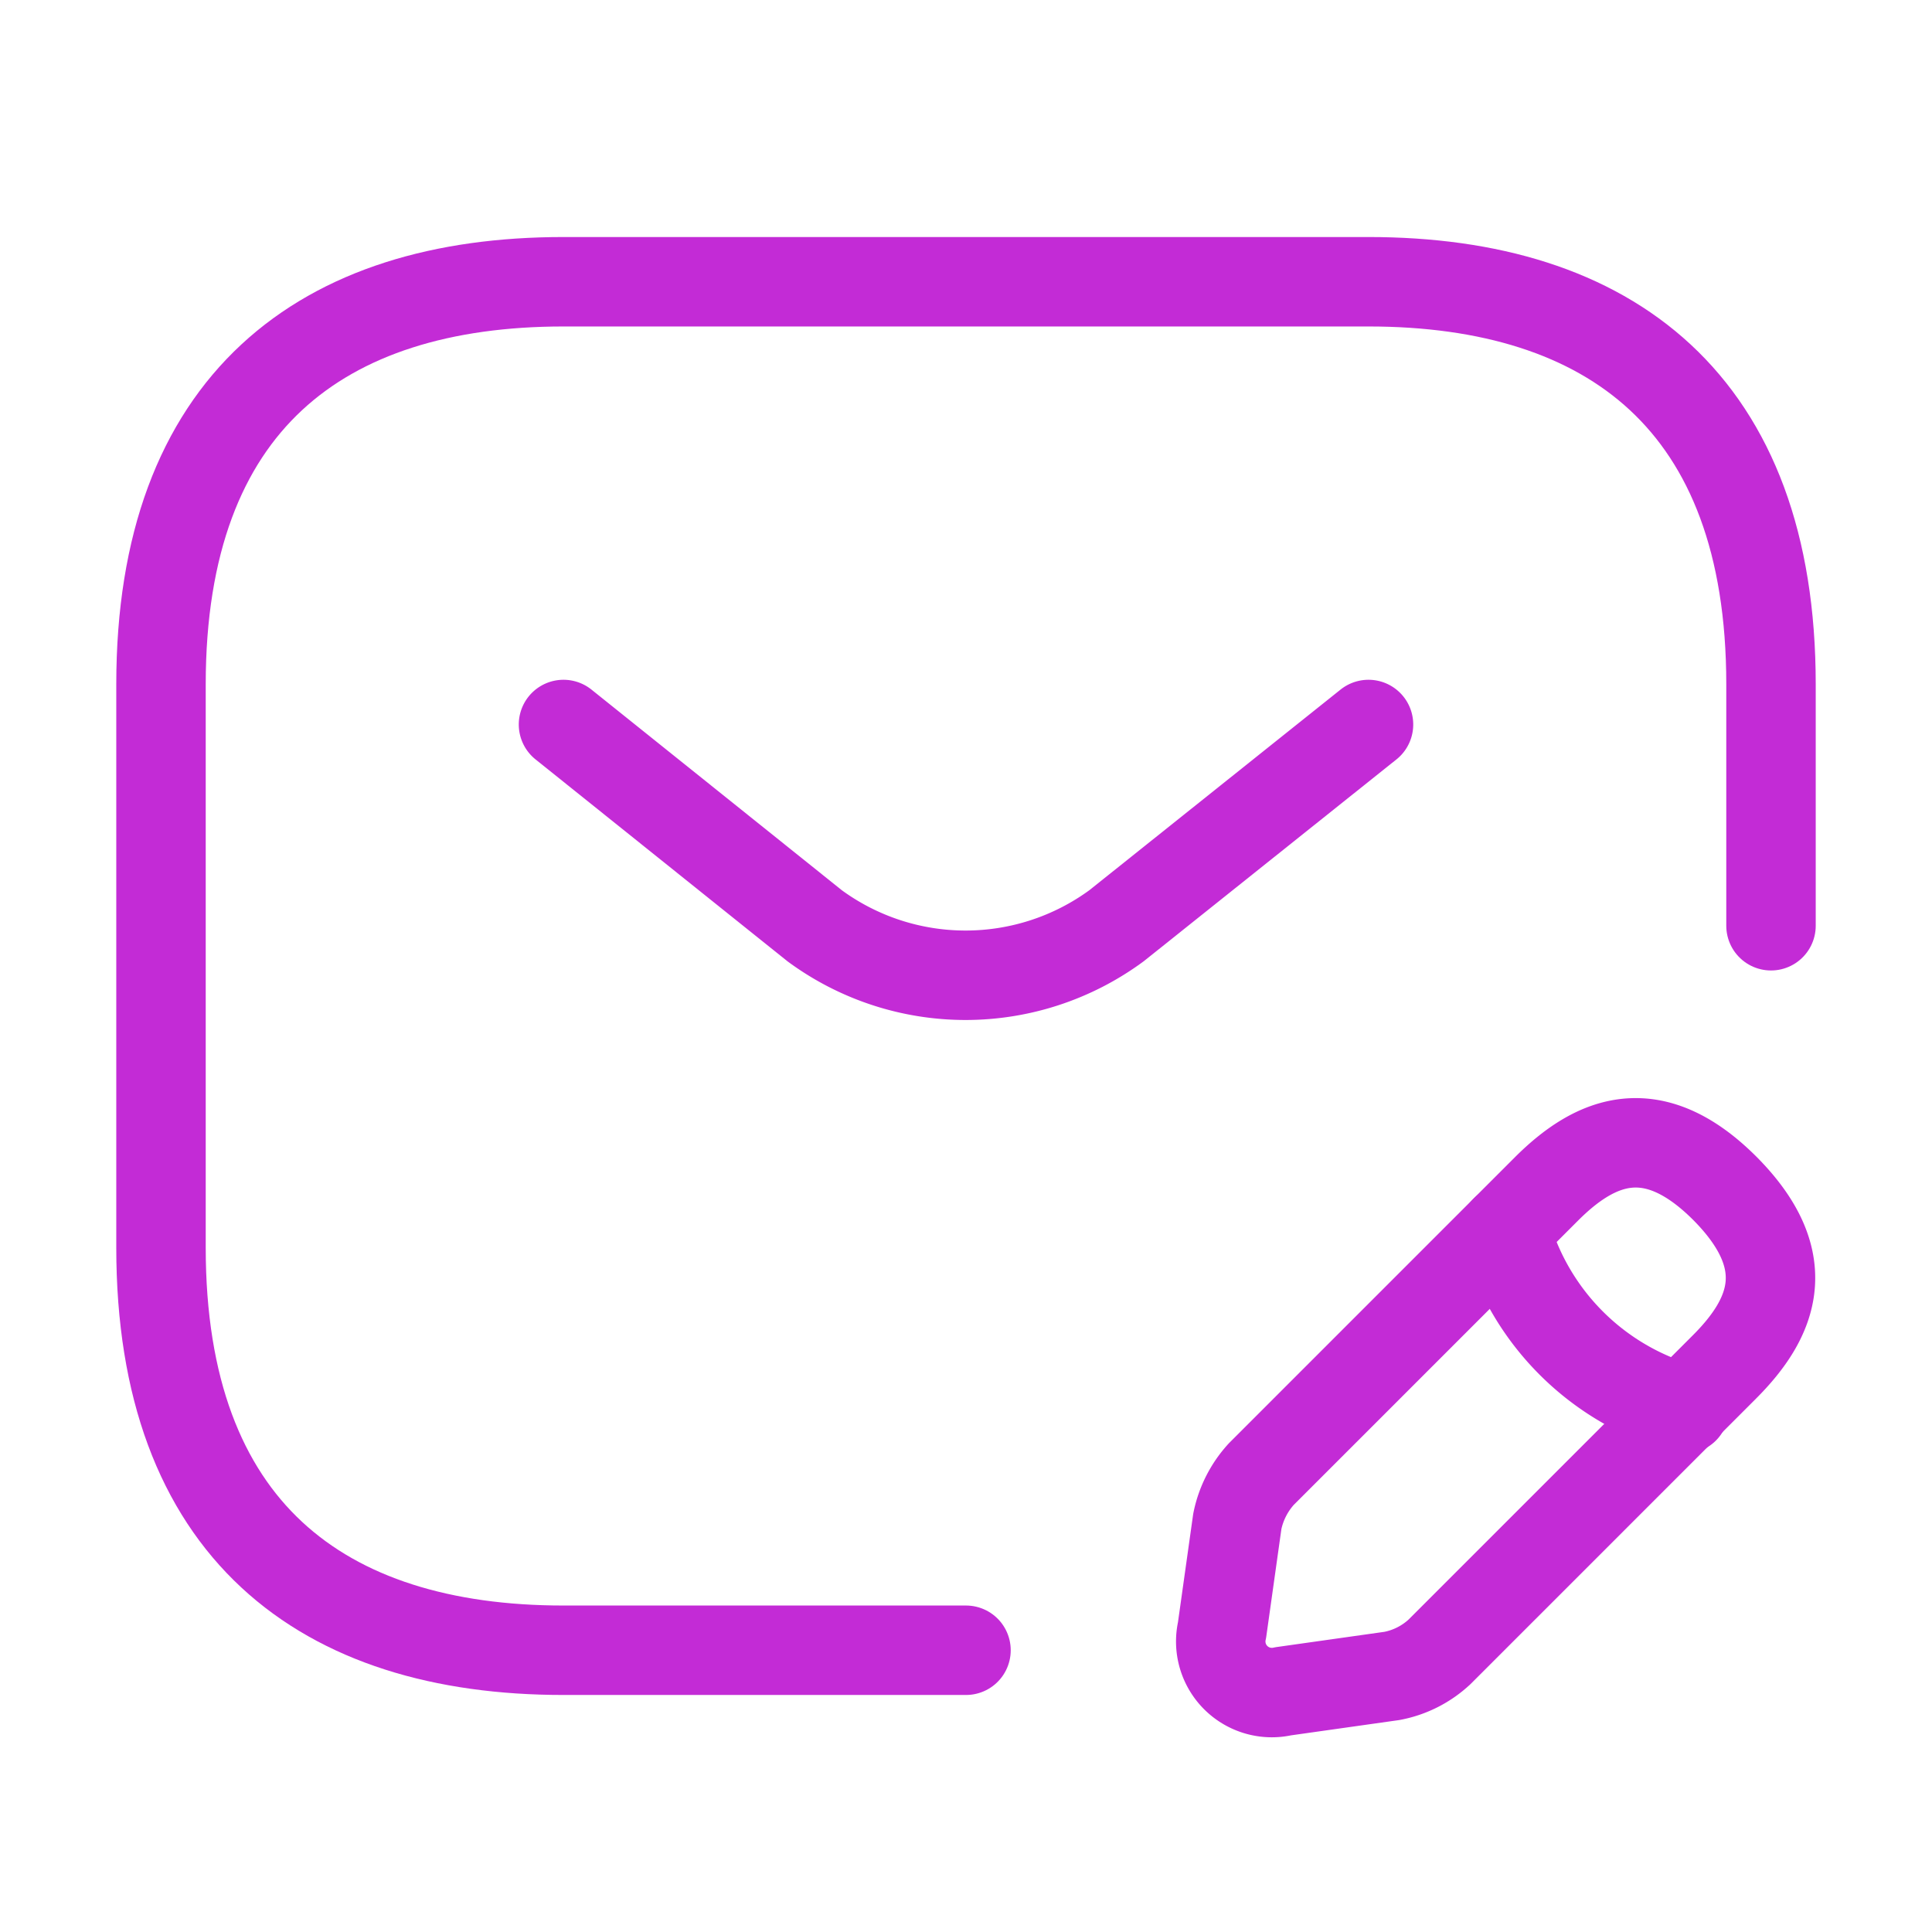
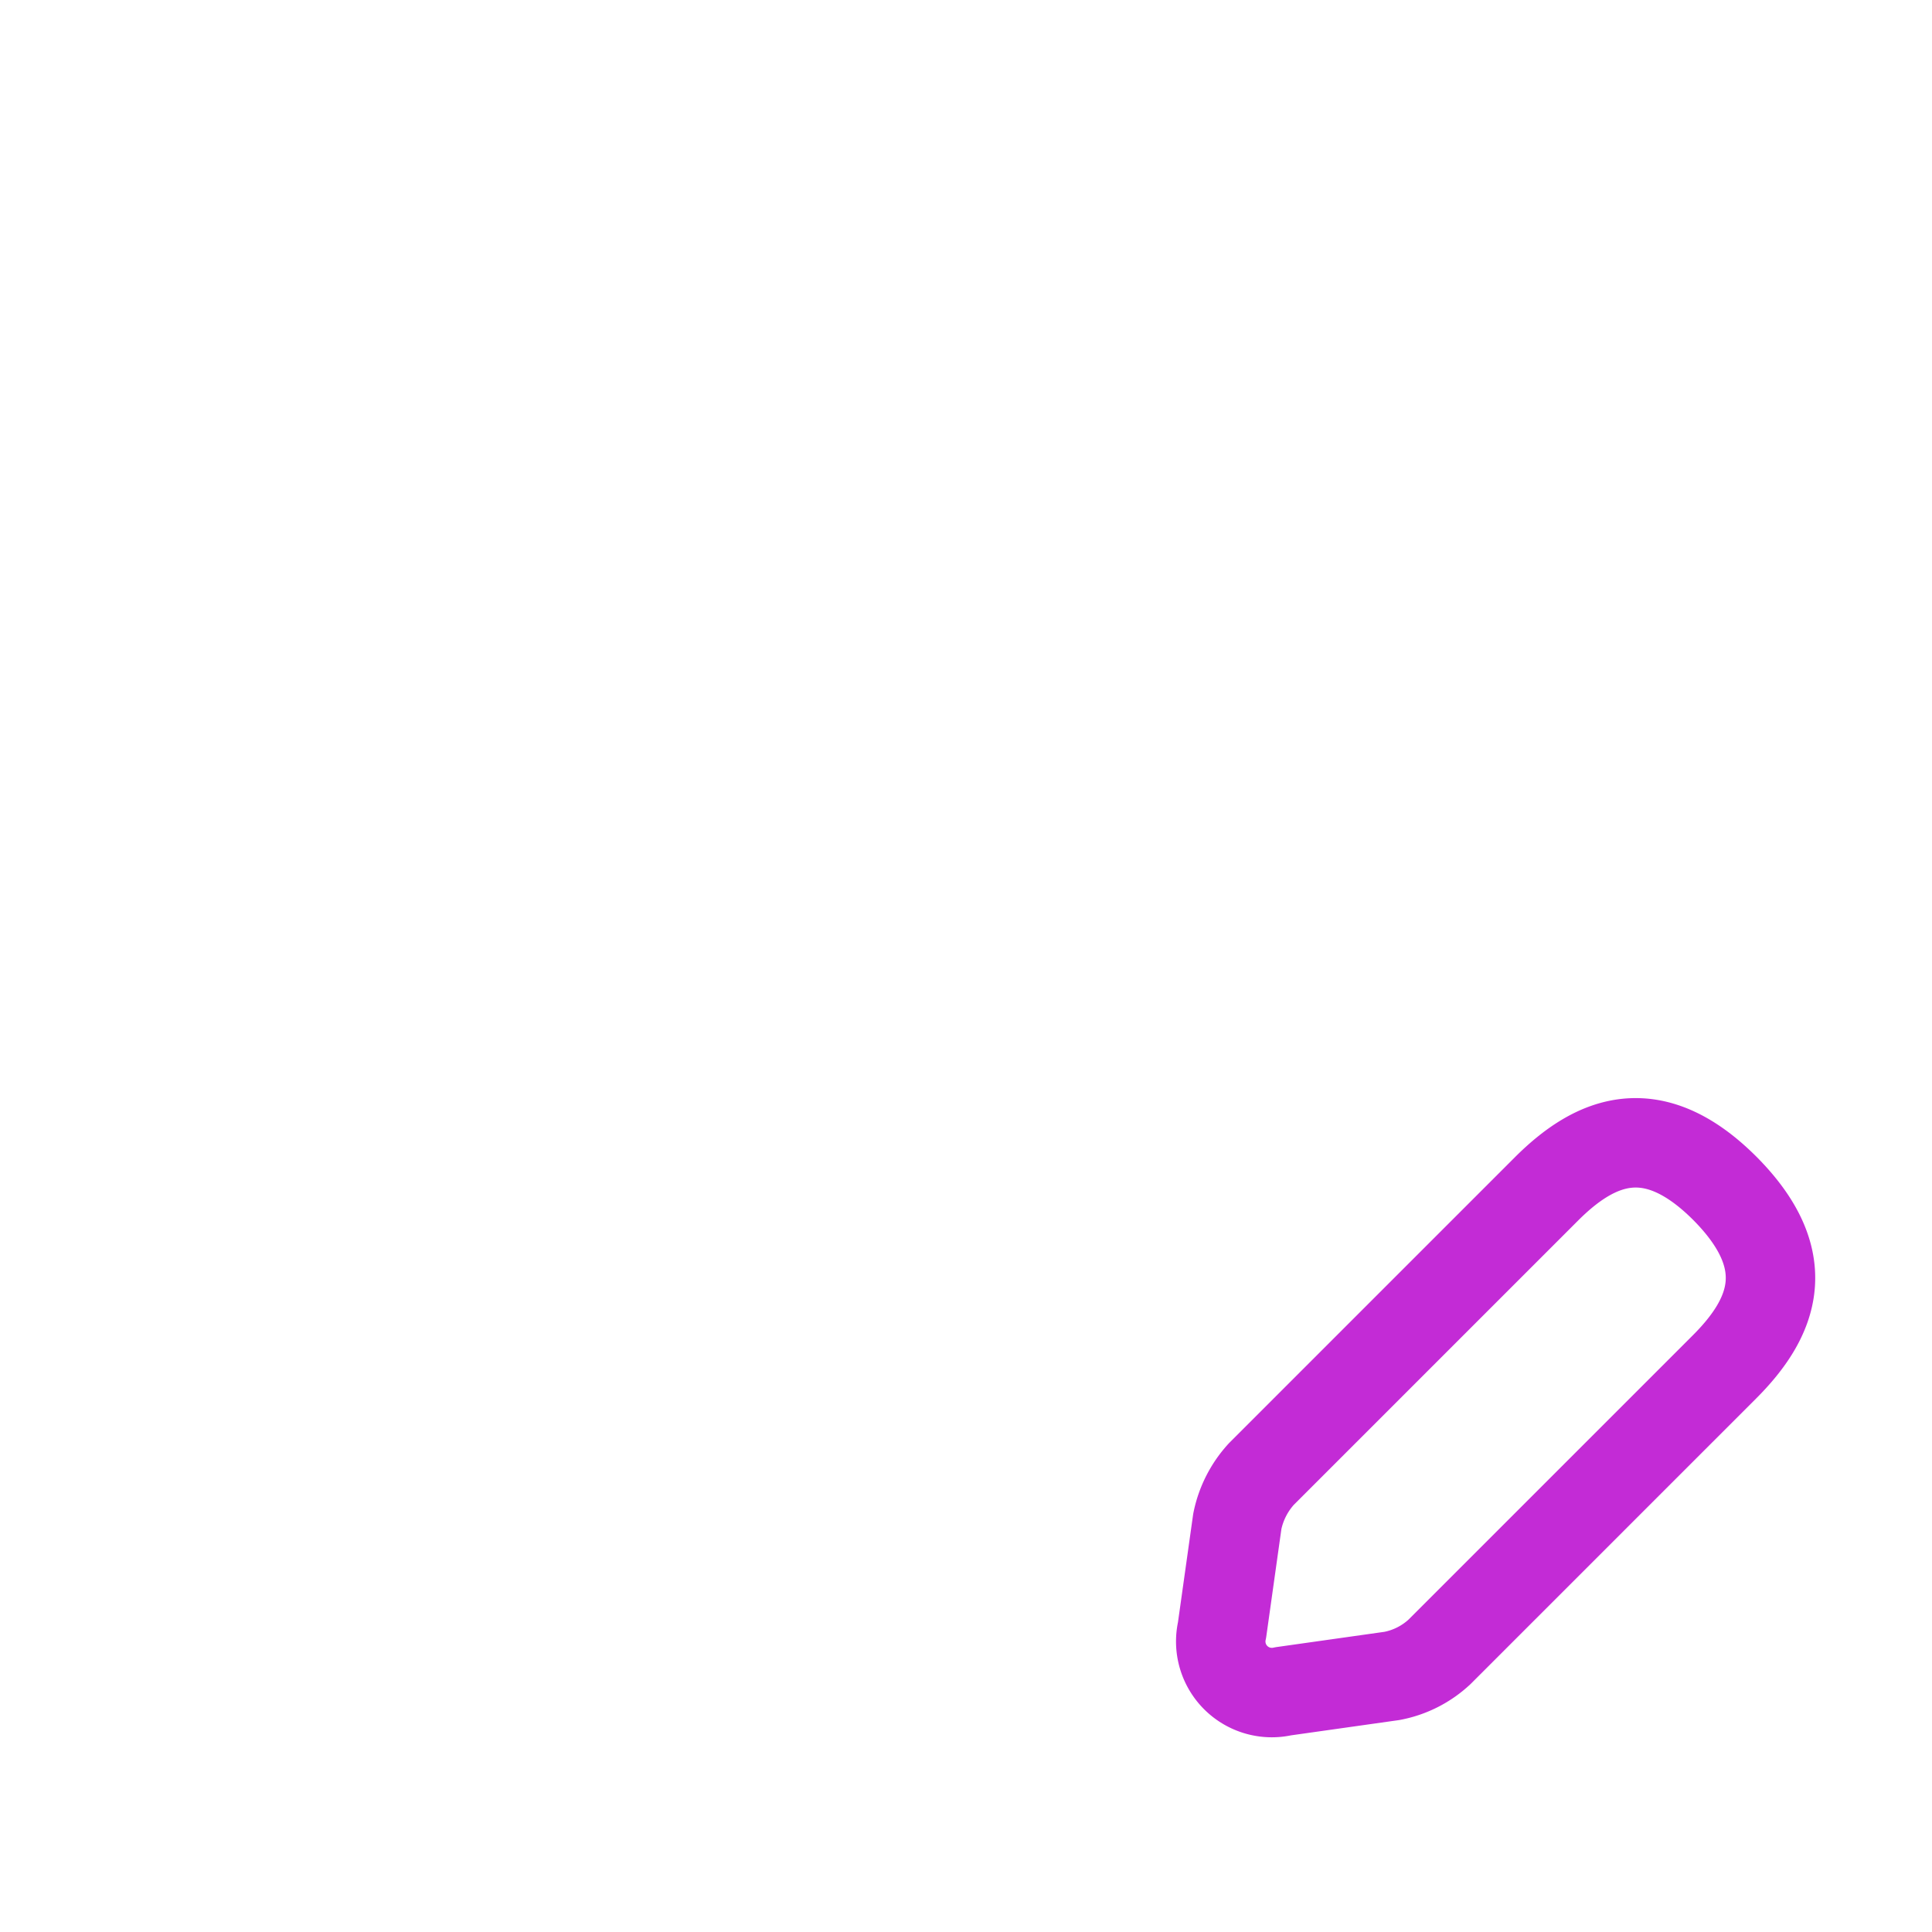
<svg xmlns="http://www.w3.org/2000/svg" width="54" height="54" viewBox="0 0 54 54">
  <g id="vuesax_linear_sms-edit" data-name="vuesax/linear/sms-edit" transform="translate(0 -250)">
    <g id="sms-edit" transform="translate(0 250)">
-       <path id="Vector" d="M22.5,38.25H11.25C4.5,38.25,0,34.875,0,27V11.25C0,3.375,4.5,0,11.25,0h22.5C40.5,0,45,3.375,45,11.25V18" transform="translate(4.5 7.875)" fill="none" stroke="#c32bd6" stroke-linecap="round" stroke-linejoin="round" stroke-width="2.5" />
-       <path id="Vector-2" data-name="Vector" d="M22.5,0,15.457,5.625a7.123,7.123,0,0,1-8.438,0L0,0" transform="translate(15.75 20.25)" fill="none" stroke="#c32bd6" stroke-linecap="round" stroke-linejoin="round" stroke-width="2.5" />
      <g id="Group" transform="translate(34.135 31.943)">
        <path id="Vector-3" data-name="Vector" d="M9.088,1.289,1.123,9.254a2.773,2.773,0,0,0-.675,1.327L.021,13.619a1.428,1.428,0,0,0,1.71,1.71L4.768,14.9A2.676,2.676,0,0,0,6.1,14.227l7.965-7.965c1.373-1.373,2.025-2.97,0-5C12.058-.736,10.461-.083,9.088,1.289Z" fill="none" stroke="#c32bd6" stroke-linecap="round" stroke-linejoin="round" stroke-width="2.5" />
-         <path id="Vector-4" data-name="Vector" d="M0,0A7.167,7.167,0,0,0,5,5" transform="translate(7.941 2.437)" fill="none" stroke="#c32bd6" stroke-linecap="round" stroke-linejoin="round" stroke-width="2.5" />
      </g>
-       <path id="Vector-5" data-name="Vector" d="M0,0H54V54H0Z" fill="none" opacity="0" />
    </g>
  </g>
</svg>